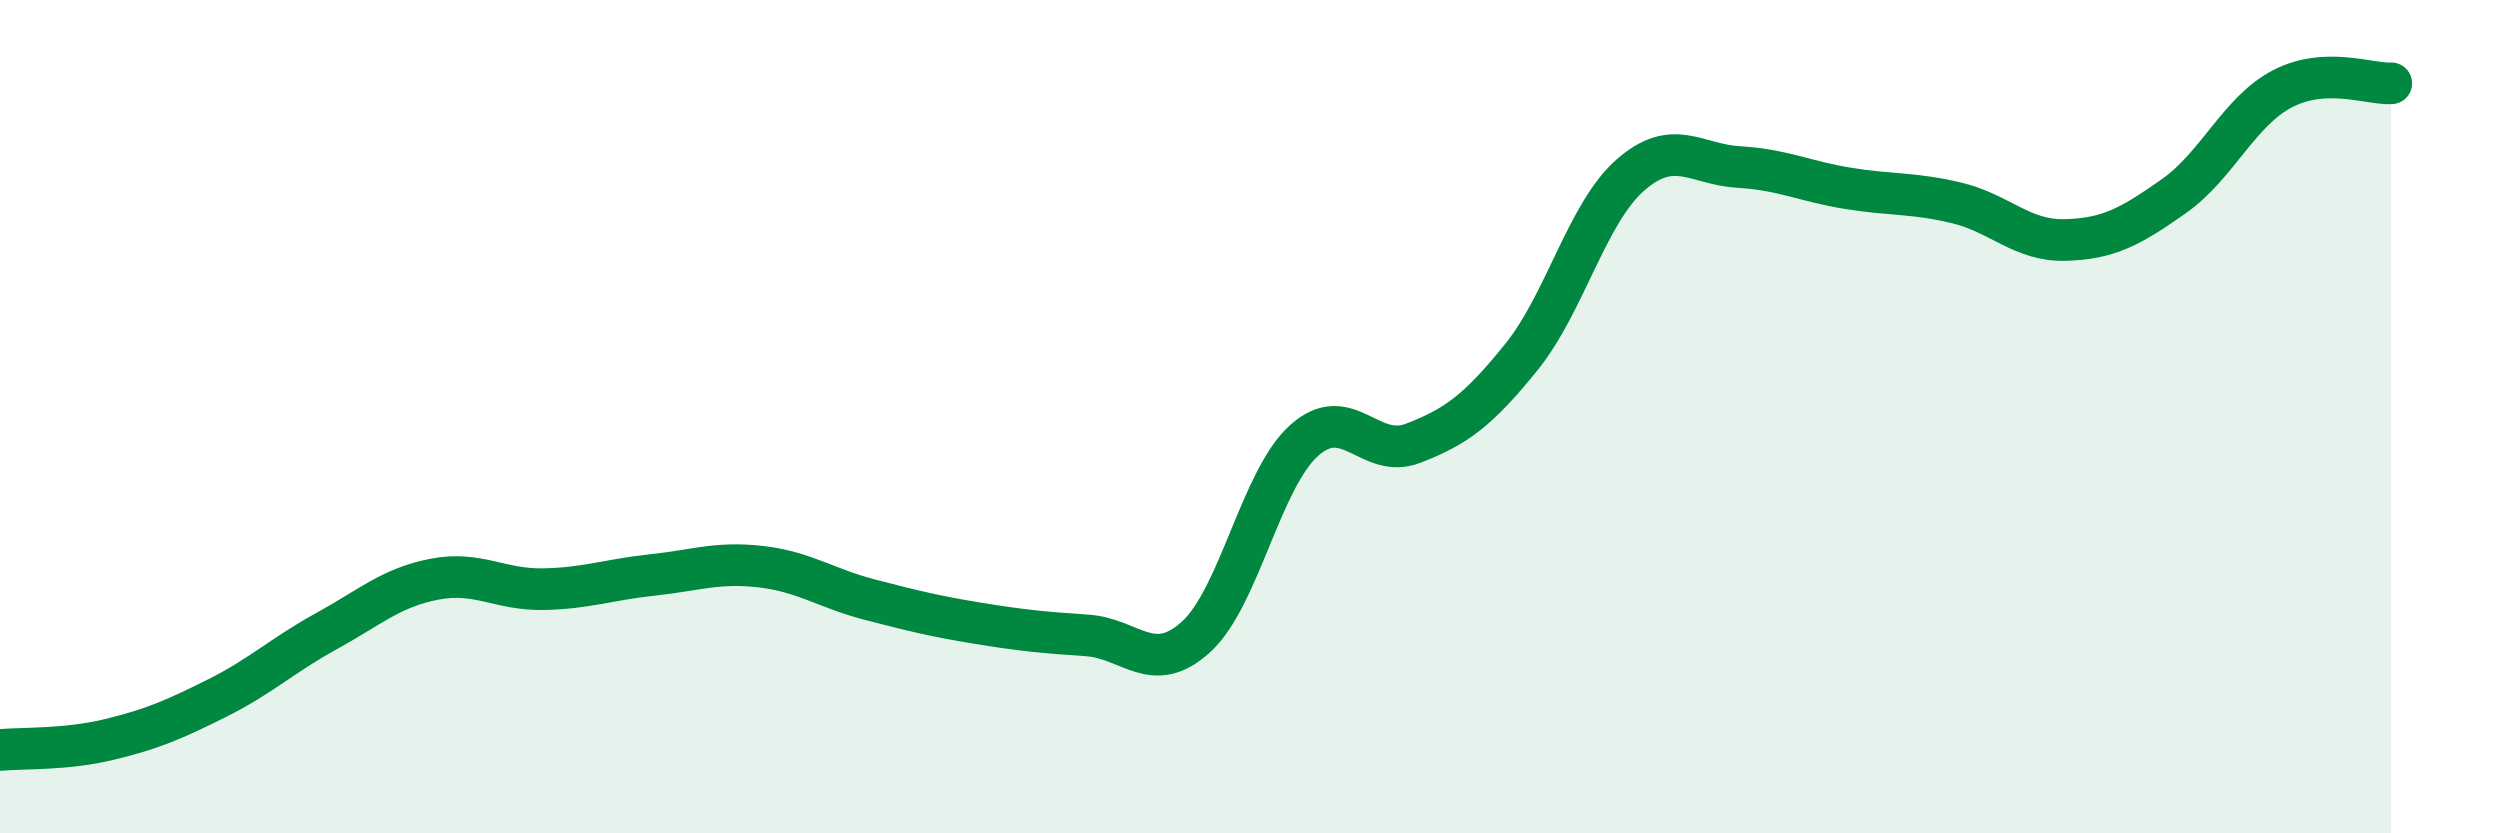
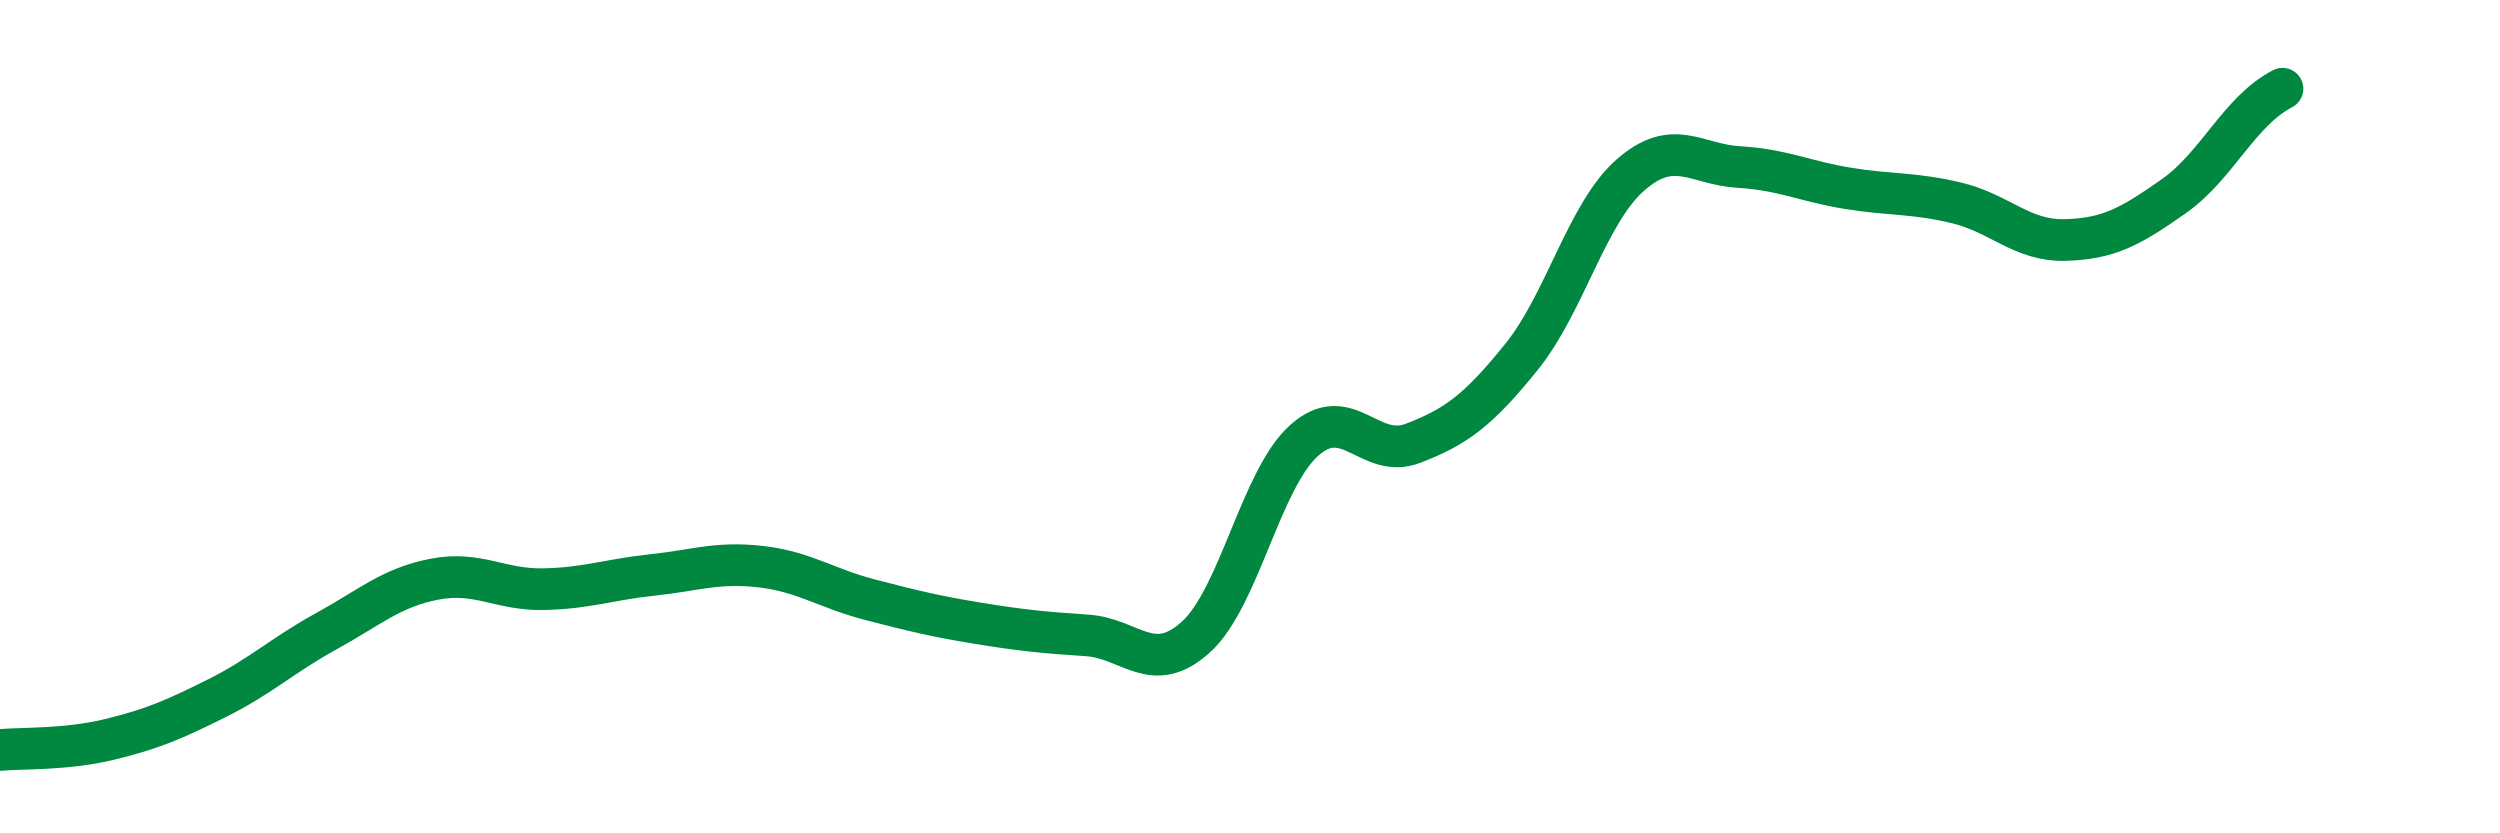
<svg xmlns="http://www.w3.org/2000/svg" width="60" height="20" viewBox="0 0 60 20">
-   <path d="M 0,18 C 0.52,17.95 1.57,18 2.61,17.75 C 3.65,17.5 4.18,17.27 5.22,16.75 C 6.26,16.23 6.79,15.72 7.83,15.15 C 8.87,14.58 9.39,14.1 10.43,13.9 C 11.47,13.7 12,14.16 13.04,14.14 C 14.08,14.12 14.61,13.91 15.65,13.8 C 16.69,13.69 17.22,13.48 18.26,13.6 C 19.3,13.72 19.83,14.12 20.87,14.39 C 21.91,14.66 22.44,14.79 23.48,14.96 C 24.52,15.13 25.05,15.18 26.09,15.25 C 27.13,15.32 27.66,16.23 28.7,15.29 C 29.74,14.35 30.26,11.5 31.3,10.57 C 32.34,9.64 32.87,11.04 33.91,10.64 C 34.95,10.24 35.48,9.85 36.52,8.56 C 37.56,7.27 38.09,5.11 39.13,4.2 C 40.17,3.29 40.7,3.95 41.74,4.01 C 42.78,4.07 43.31,4.35 44.35,4.52 C 45.39,4.69 45.92,4.62 46.96,4.87 C 48,5.12 48.53,5.79 49.57,5.76 C 50.61,5.73 51.13,5.44 52.17,4.71 C 53.21,3.98 53.74,2.67 54.78,2.13 C 55.82,1.59 56.87,2.03 57.39,2L57.39 20L0 20Z" fill="#008740" opacity="0.1" stroke-linecap="round" stroke-linejoin="round" />
-   <path d="M 0,18 C 0.52,17.95 1.57,18 2.61,17.75 C 3.65,17.5 4.18,17.27 5.22,16.75 C 6.26,16.23 6.79,15.72 7.83,15.15 C 8.87,14.58 9.39,14.1 10.43,13.9 C 11.47,13.7 12,14.16 13.04,14.14 C 14.08,14.12 14.61,13.91 15.65,13.8 C 16.69,13.69 17.22,13.48 18.26,13.6 C 19.3,13.72 19.83,14.12 20.87,14.39 C 21.91,14.66 22.44,14.79 23.48,14.96 C 24.52,15.13 25.05,15.18 26.09,15.25 C 27.13,15.32 27.66,16.23 28.7,15.29 C 29.74,14.35 30.26,11.5 31.3,10.57 C 32.34,9.64 32.87,11.04 33.91,10.64 C 34.95,10.24 35.48,9.85 36.52,8.56 C 37.56,7.27 38.09,5.11 39.13,4.2 C 40.17,3.29 40.7,3.95 41.74,4.01 C 42.78,4.07 43.31,4.35 44.35,4.52 C 45.39,4.69 45.92,4.62 46.96,4.87 C 48,5.12 48.53,5.79 49.57,5.76 C 50.61,5.73 51.13,5.44 52.17,4.71 C 53.21,3.98 53.74,2.67 54.78,2.13 C 55.82,1.59 56.87,2.03 57.39,2" stroke="#008740" stroke-width="1" fill="none" stroke-linecap="round" stroke-linejoin="round" />
+   <path d="M 0,18 C 0.52,17.95 1.57,18 2.61,17.75 C 3.65,17.5 4.18,17.27 5.22,16.75 C 6.26,16.23 6.79,15.72 7.83,15.15 C 8.87,14.58 9.39,14.1 10.43,13.9 C 11.47,13.7 12,14.16 13.04,14.14 C 14.08,14.12 14.61,13.91 15.65,13.8 C 16.69,13.69 17.22,13.48 18.26,13.6 C 19.3,13.72 19.83,14.12 20.87,14.39 C 21.91,14.66 22.44,14.79 23.48,14.96 C 24.52,15.13 25.05,15.18 26.09,15.25 C 27.13,15.32 27.66,16.23 28.7,15.29 C 29.74,14.35 30.26,11.5 31.3,10.57 C 32.34,9.64 32.87,11.04 33.91,10.64 C 34.95,10.24 35.48,9.85 36.52,8.56 C 37.56,7.27 38.09,5.11 39.13,4.2 C 40.17,3.29 40.7,3.95 41.74,4.01 C 42.78,4.07 43.31,4.35 44.35,4.52 C 45.39,4.69 45.92,4.62 46.96,4.87 C 48,5.12 48.53,5.79 49.57,5.76 C 50.61,5.73 51.13,5.44 52.17,4.71 C 53.21,3.98 53.74,2.67 54.78,2.13 " stroke="#008740" stroke-width="1" fill="none" stroke-linecap="round" stroke-linejoin="round" />
</svg>